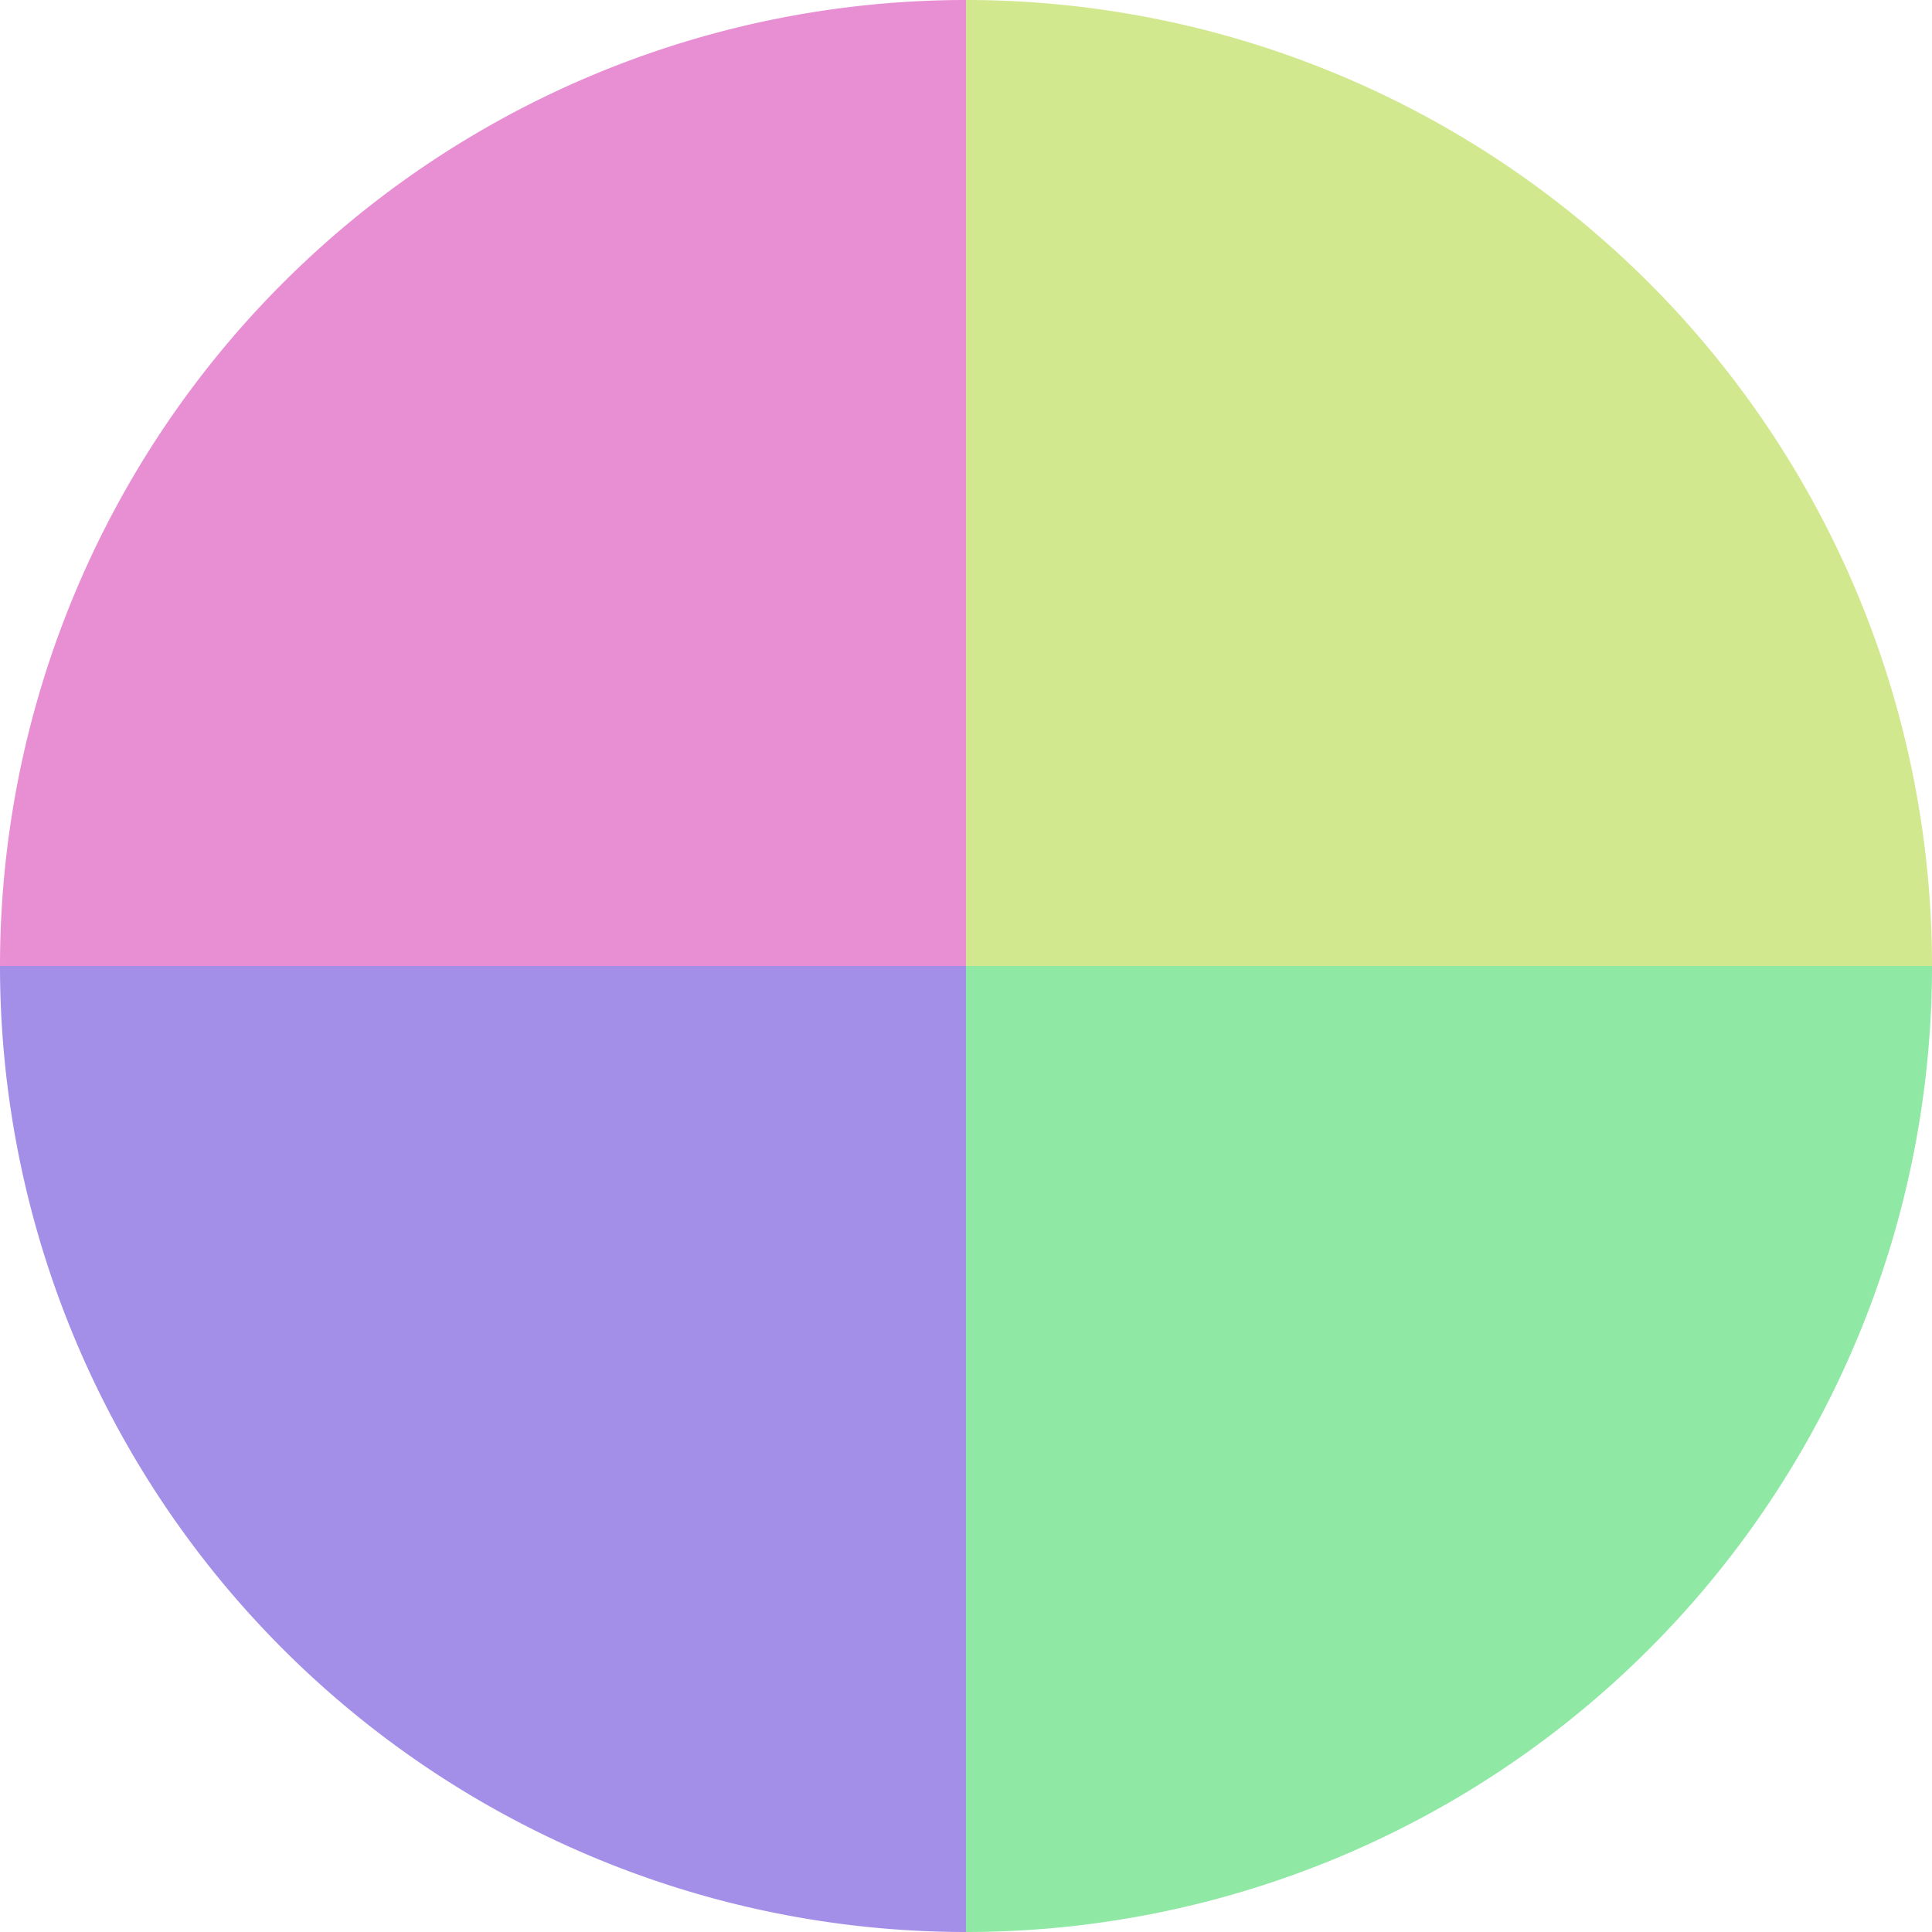
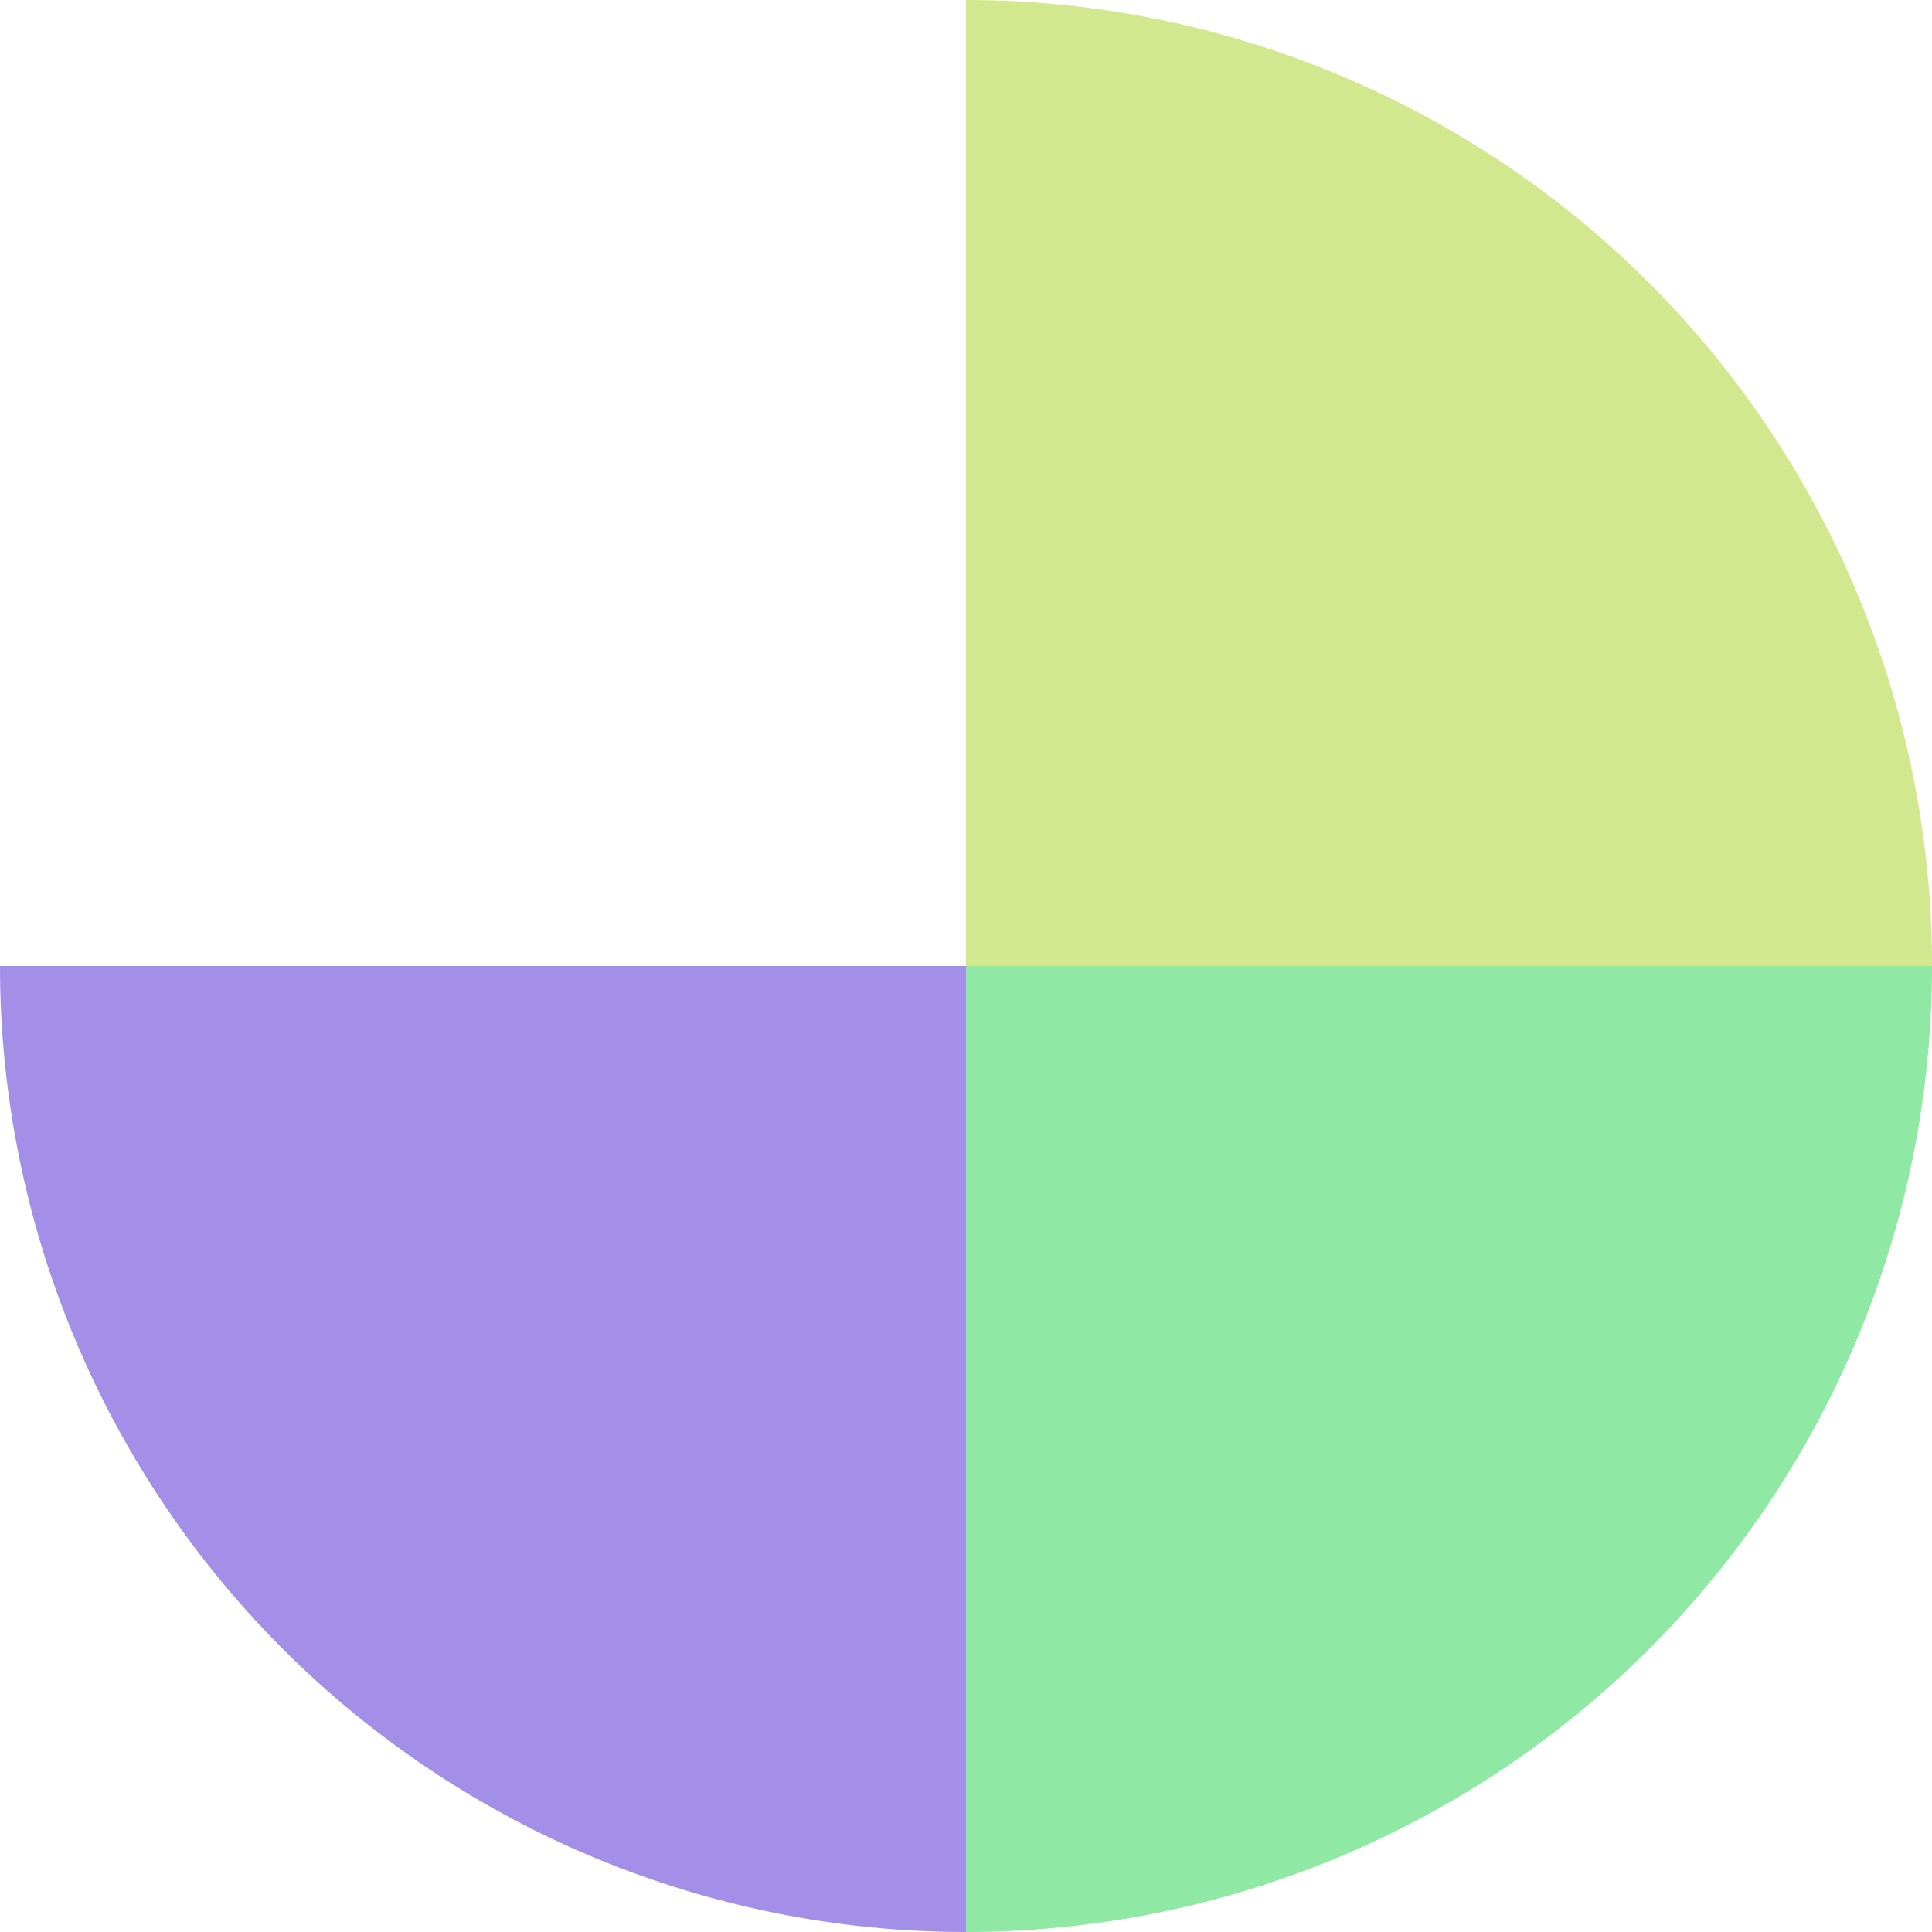
<svg xmlns="http://www.w3.org/2000/svg" width="500" height="500" viewBox="-1 -1 2 2">
  <path d="M 0 -1               A 1,1 0 0,1 1 0             L 0,0              z" fill="#d2e88f" />
  <path d="M 1 0               A 1,1 0 0,1 0 1             L 0,0              z" fill="#8fe8a4" />
  <path d="M 0 1               A 1,1 0 0,1 -1 0             L 0,0              z" fill="#a48fe8" />
-   <path d="M -1 0               A 1,1 0 0,1 -0 -1             L 0,0              z" fill="#e88fd3" />
</svg>